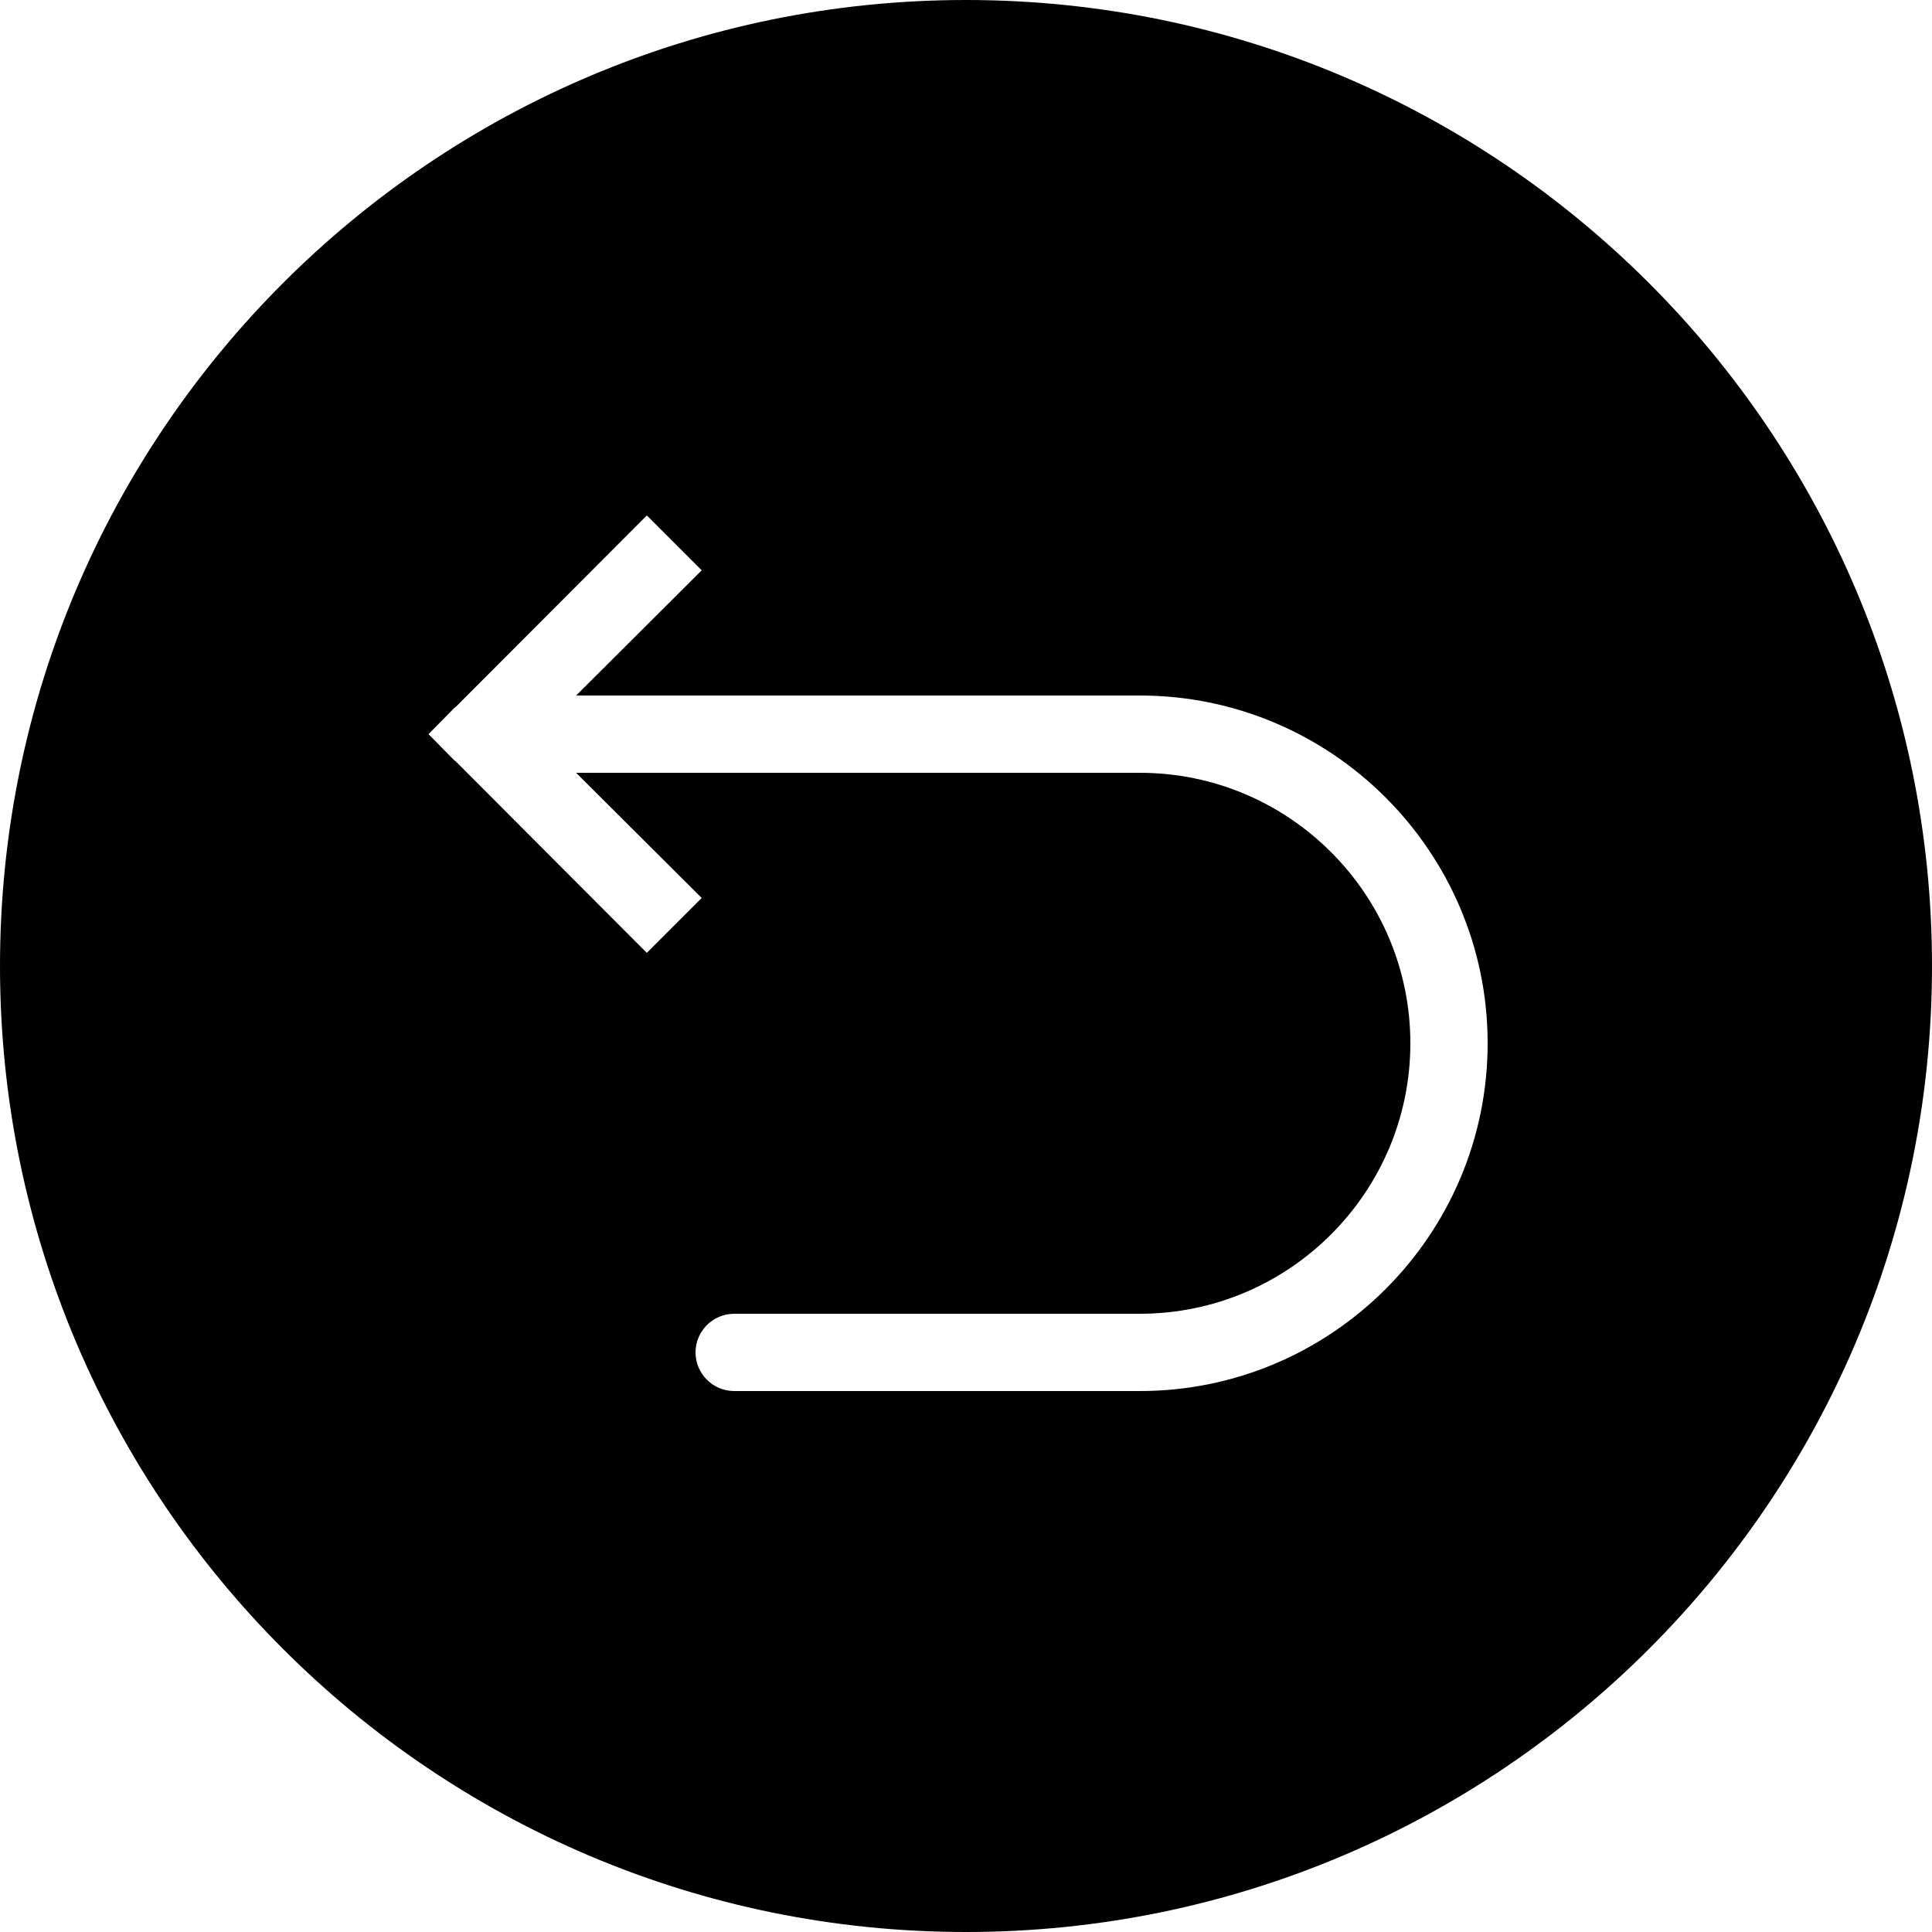
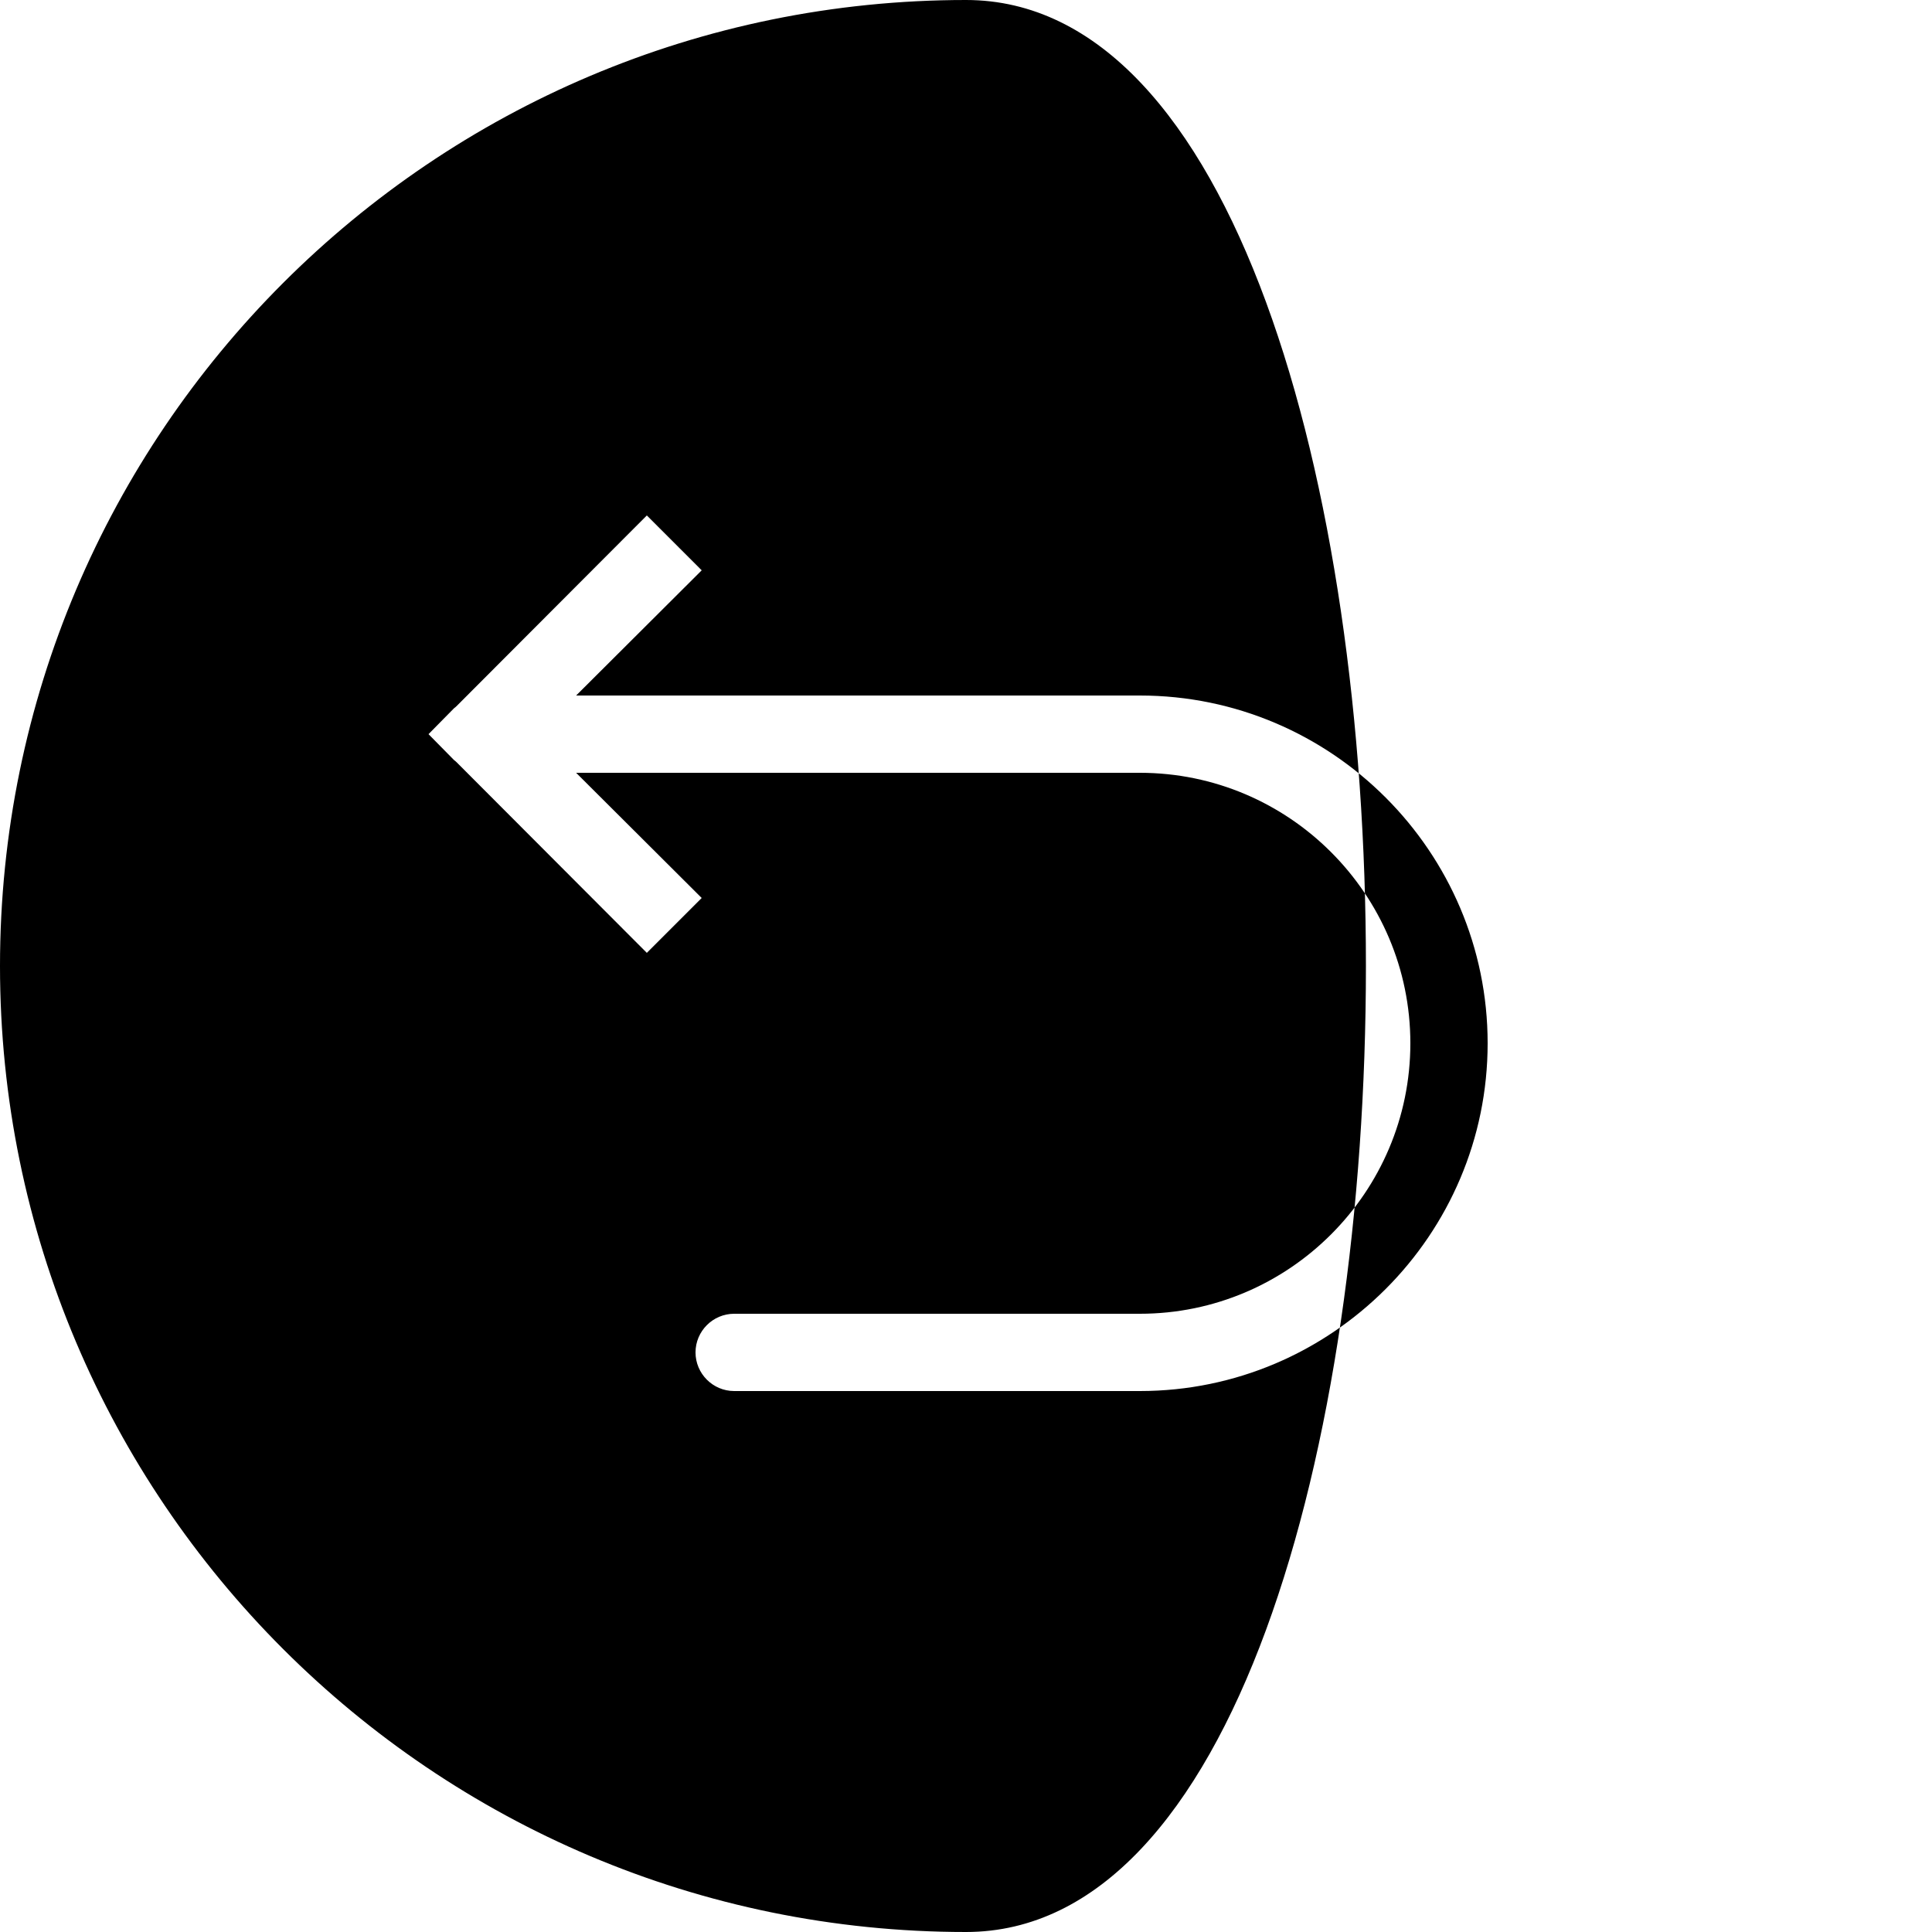
<svg xmlns="http://www.w3.org/2000/svg" version="1.1" id="Layer_1" x="0px" y="0px" viewBox="0 0 50 50" enable-background="new 0 0 50 50" xml:space="preserve">
-   <path d="M25,0C11.2,0,0,11.2,0,25s11.2,25,25,25s25-11.2,25-25S38.8,0,25,0z M29.5,36H19c-0.55,0-1-0.45-1-1s0.45-1,1-1h10.5  c3.859,0,7-3.141,7-7c0-3.86-3.141-7-7-7H14.91l3.25,3.24l-1.42,1.42l-4.91-4.92c-0.02-0.02-0.05-0.05-0.08-0.07L11.09,19l0.66-0.67  c0.03-0.02,0.06-0.05,0.08-0.07l4.91-4.92l1.42,1.42L14.91,18H29.5c4.96,0,9,4.04,9,9S34.46,36,29.5,36z" />
+   <path d="M25,0C11.2,0,0,11.2,0,25s11.2,25,25,25S38.8,0,25,0z M29.5,36H19c-0.55,0-1-0.45-1-1s0.45-1,1-1h10.5  c3.859,0,7-3.141,7-7c0-3.86-3.141-7-7-7H14.91l3.25,3.24l-1.42,1.42l-4.91-4.92c-0.02-0.02-0.05-0.05-0.08-0.07L11.09,19l0.66-0.67  c0.03-0.02,0.06-0.05,0.08-0.07l4.91-4.92l1.42,1.42L14.91,18H29.5c4.96,0,9,4.04,9,9S34.46,36,29.5,36z" />
</svg>